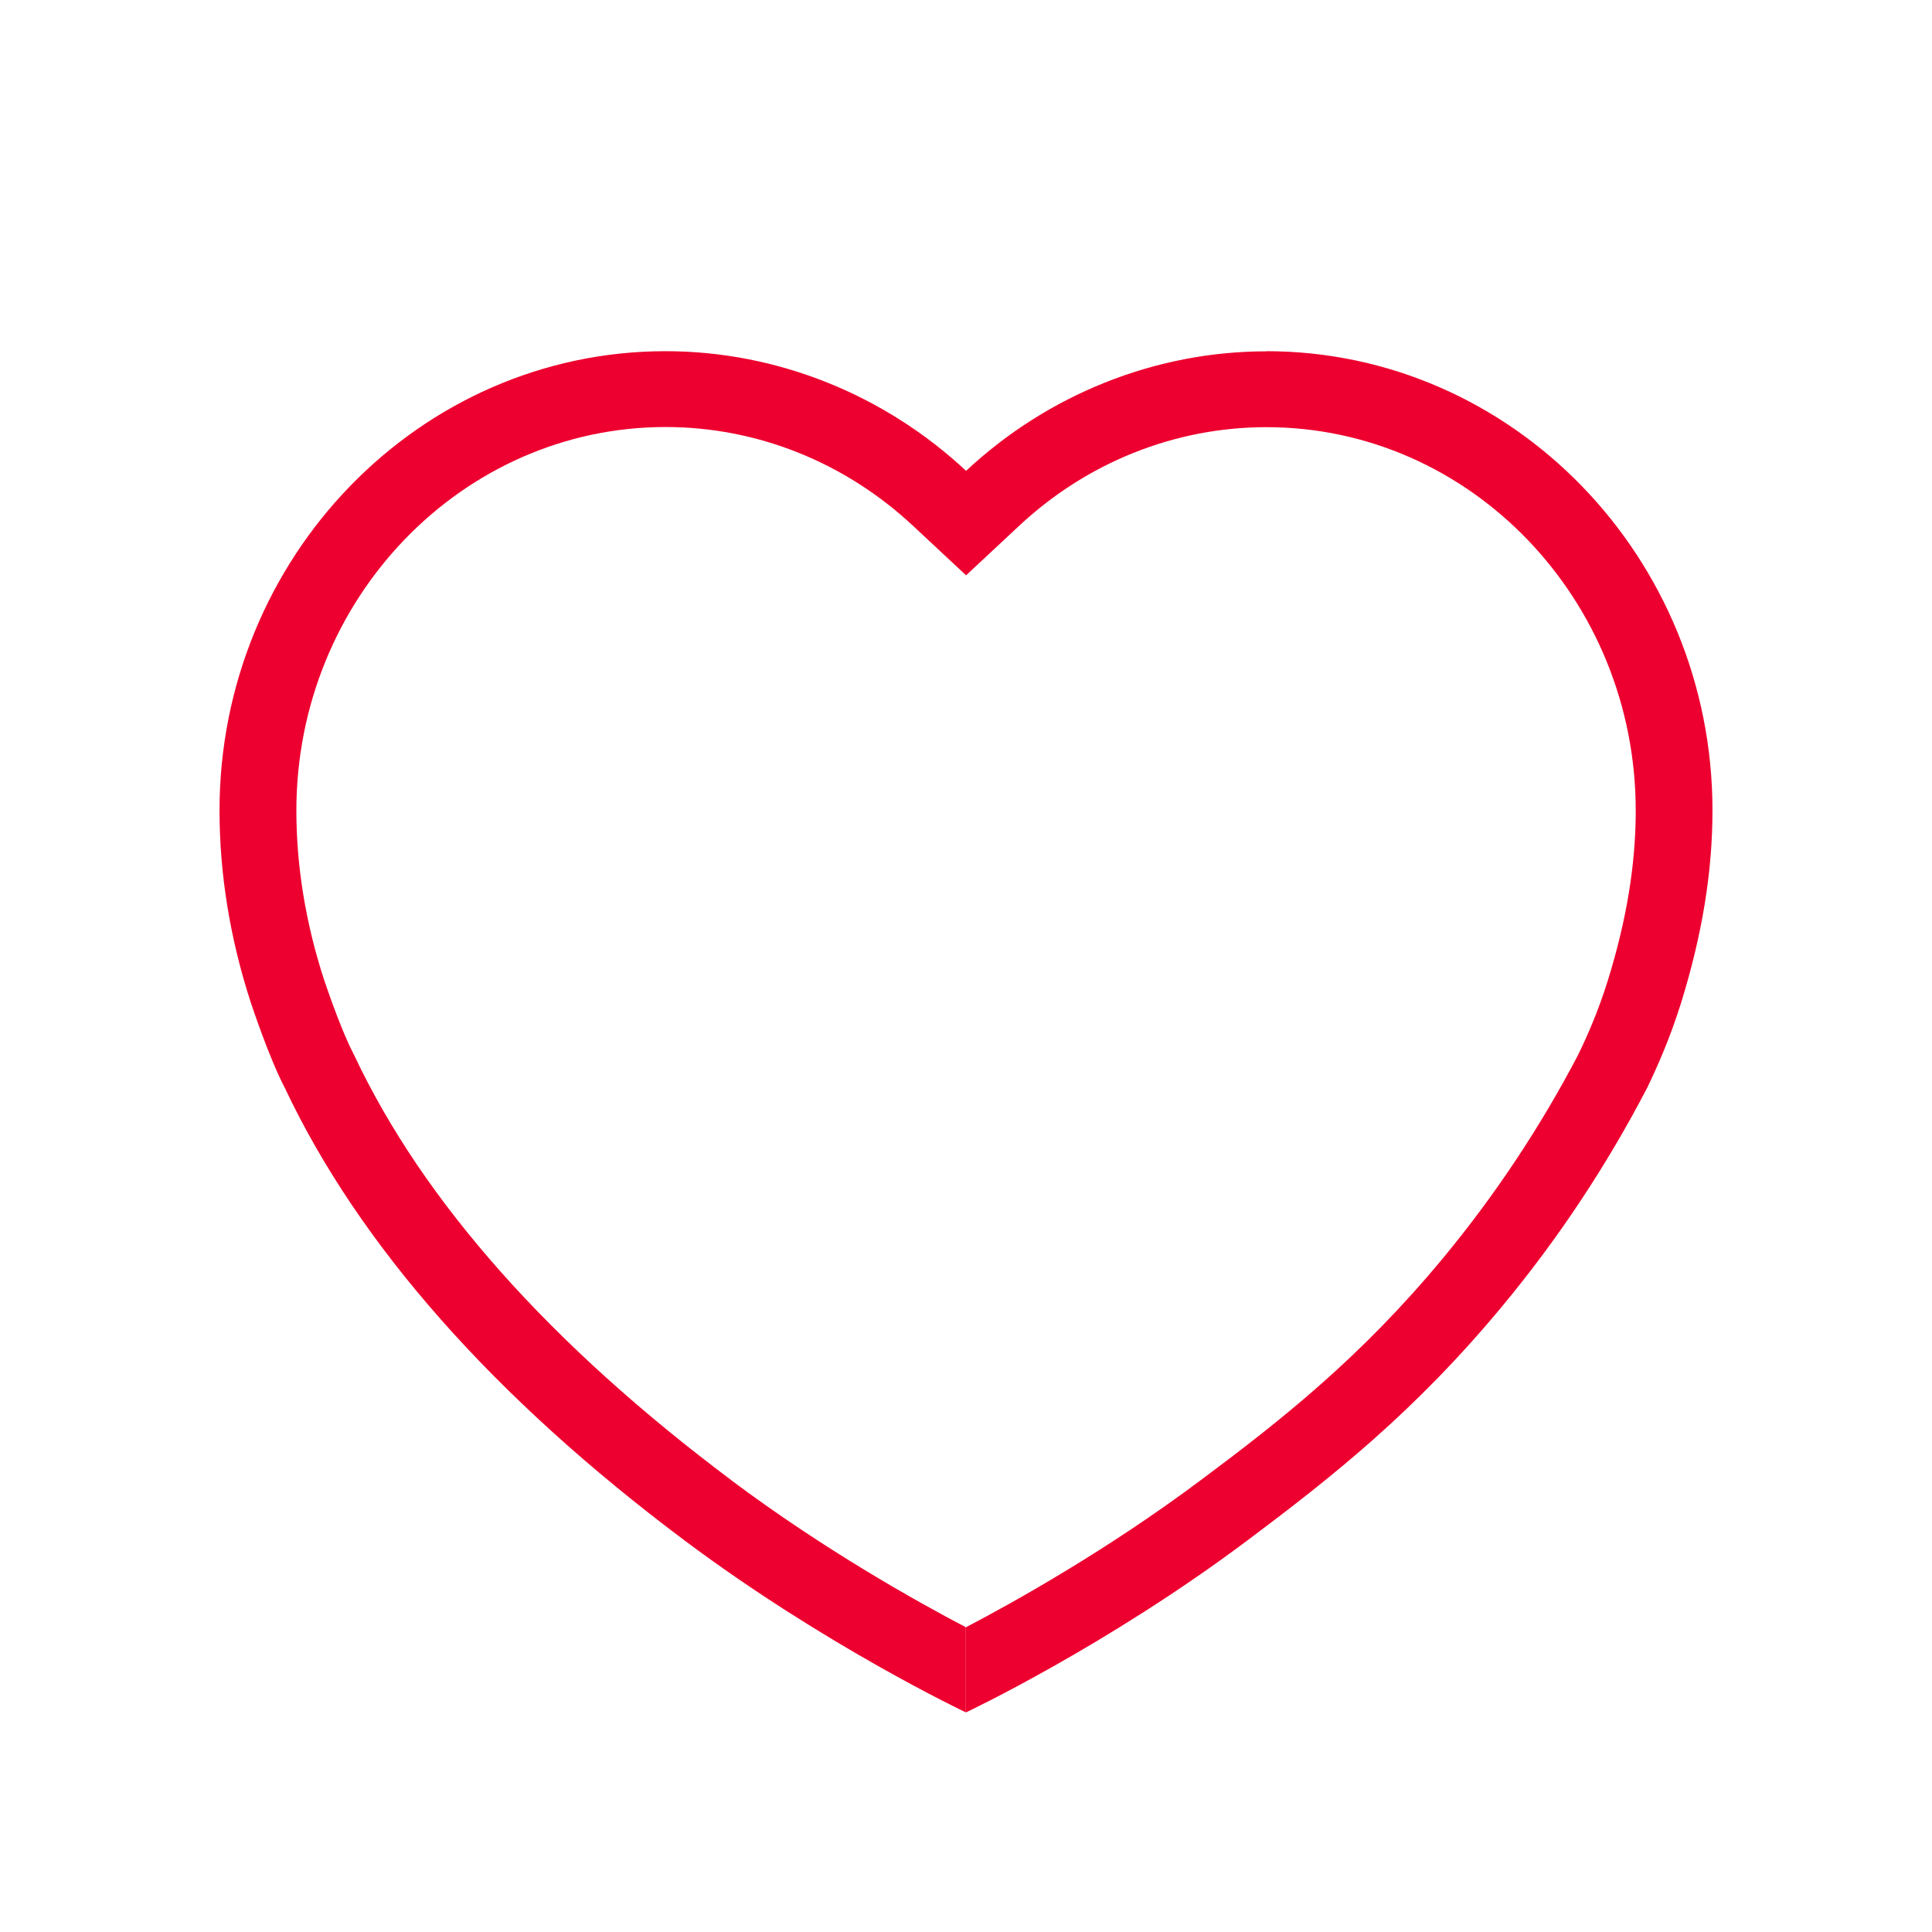
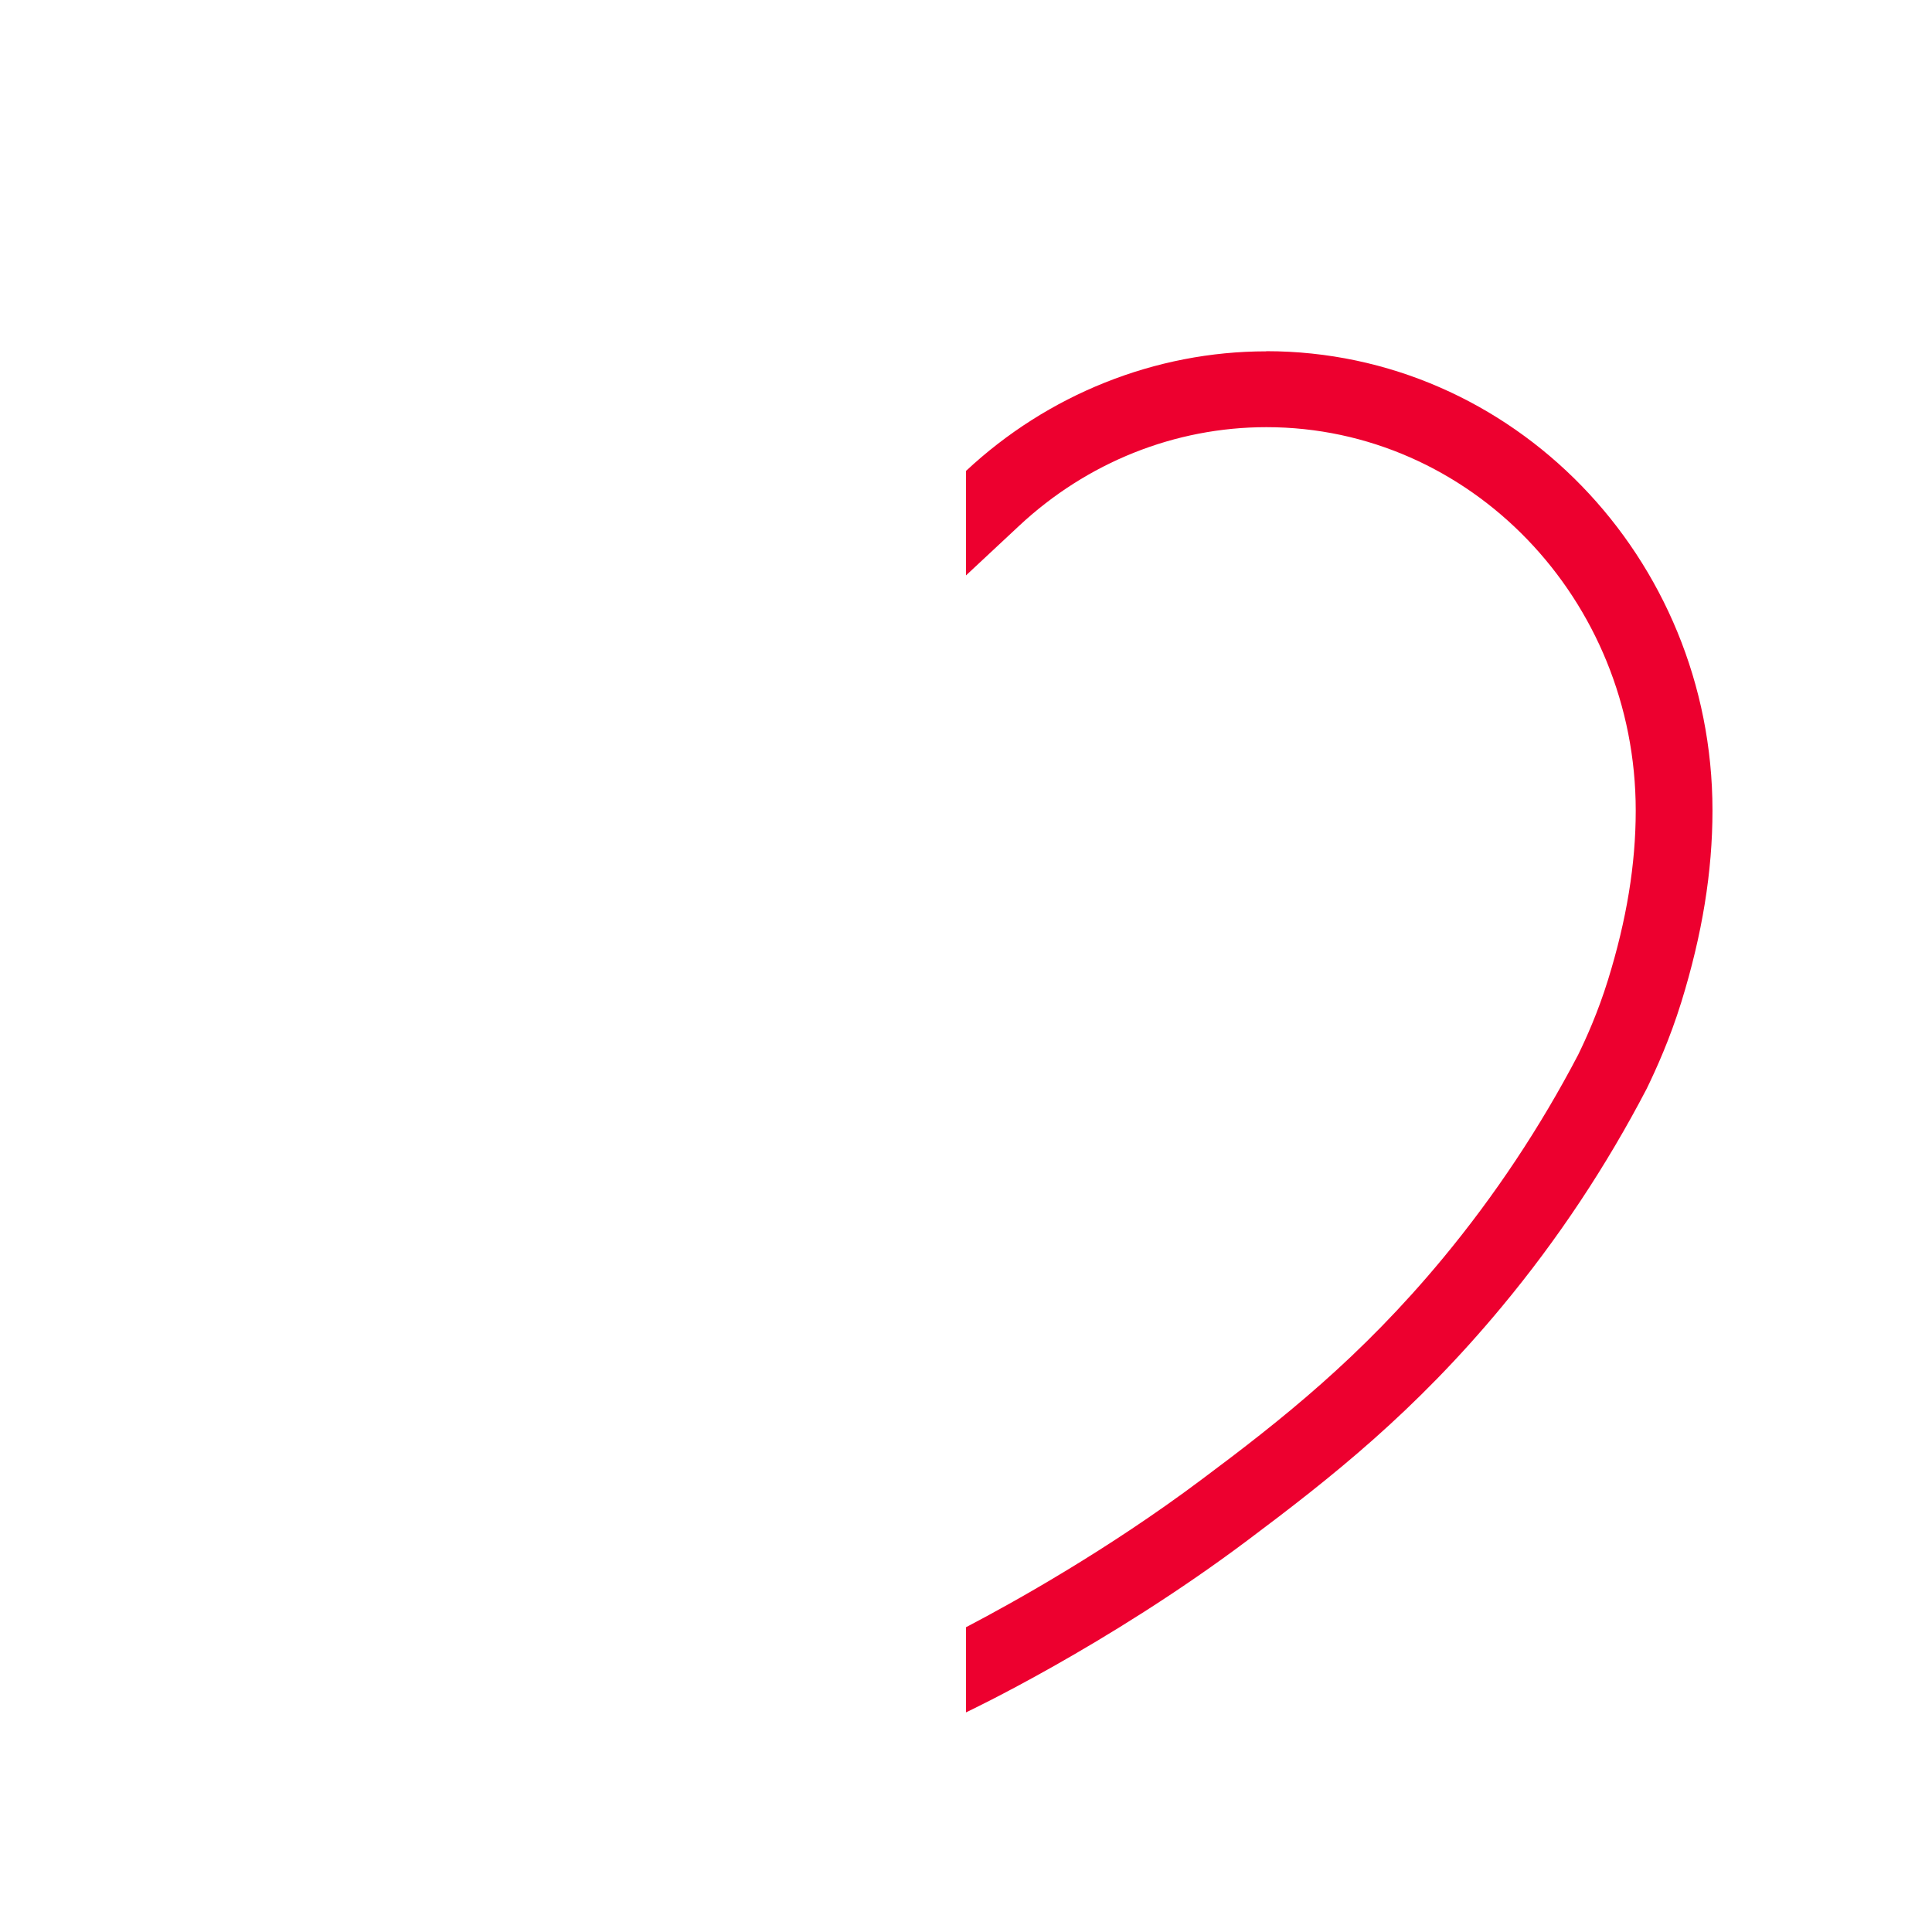
<svg xmlns="http://www.w3.org/2000/svg" width="40" height="40" viewBox="0 0 40 40" fill="none">
-   <path d="M26.217 7.274C23.916 7.274 21.69 8.17 20 9.75V11.913L21.096 10.89C22.506 9.571 24.328 8.844 26.22 8.844C30.436 8.844 33.866 12.405 33.866 16.783C33.866 17.894 33.678 19.041 33.292 20.288C33.084 20.959 32.843 21.49 32.675 21.836C31.892 23.334 30.948 24.755 29.868 26.058C28.168 28.107 26.534 29.397 24.866 30.641C22.935 32.087 20.997 33.169 20 33.69V35.453C20 35.453 22.899 34.088 25.827 31.892C27.57 30.586 29.284 29.234 31.096 27.051C32.252 25.66 33.259 24.142 34.094 22.539C34.097 22.533 34.101 22.526 34.104 22.52C34.292 22.129 34.57 21.52 34.811 20.744C35.243 19.344 35.455 18.047 35.455 16.78C35.455 11.538 31.311 7.271 26.217 7.271V7.274Z" fill="#ED002F" />
-   <path d="M15.134 30.64C11.391 27.835 8.767 24.884 7.341 21.863L7.328 21.837L7.315 21.811C7.11 21.42 6.84 20.677 6.707 20.277C6.328 19.11 6.136 17.934 6.136 16.781C6.136 12.402 9.566 8.841 13.781 8.841C15.673 8.841 17.491 9.568 18.904 10.887L20 11.91V9.747C18.307 8.167 16.082 7.271 13.781 7.271C8.688 7.271 4.545 11.536 4.545 16.781C4.545 18.097 4.763 19.436 5.192 20.756C5.209 20.801 5.562 21.883 5.899 22.528C7.434 25.779 10.22 28.933 14.171 31.892C17.099 34.084 19.997 35.453 19.997 35.453V33.69C19 33.169 17.062 32.087 15.131 30.64H15.134Z" fill="#ED002F" />
+   <path d="M26.217 7.274C23.916 7.274 21.69 8.17 20 9.75V11.913L21.096 10.89C22.506 9.571 24.328 8.844 26.22 8.844C30.436 8.844 33.866 12.405 33.866 16.783C33.866 17.894 33.678 19.041 33.292 20.288C33.084 20.959 32.843 21.49 32.675 21.836C31.892 23.334 30.948 24.755 29.868 26.058C28.168 28.107 26.534 29.397 24.866 30.641C22.935 32.087 20.997 33.169 20 33.69V35.453C20 35.453 22.899 34.088 25.827 31.892C27.57 30.586 29.284 29.234 31.096 27.051C32.252 25.66 33.259 24.142 34.094 22.539C34.292 22.129 34.57 21.52 34.811 20.744C35.243 19.344 35.455 18.047 35.455 16.78C35.455 11.538 31.311 7.271 26.217 7.271V7.274Z" fill="#ED002F" />
</svg>